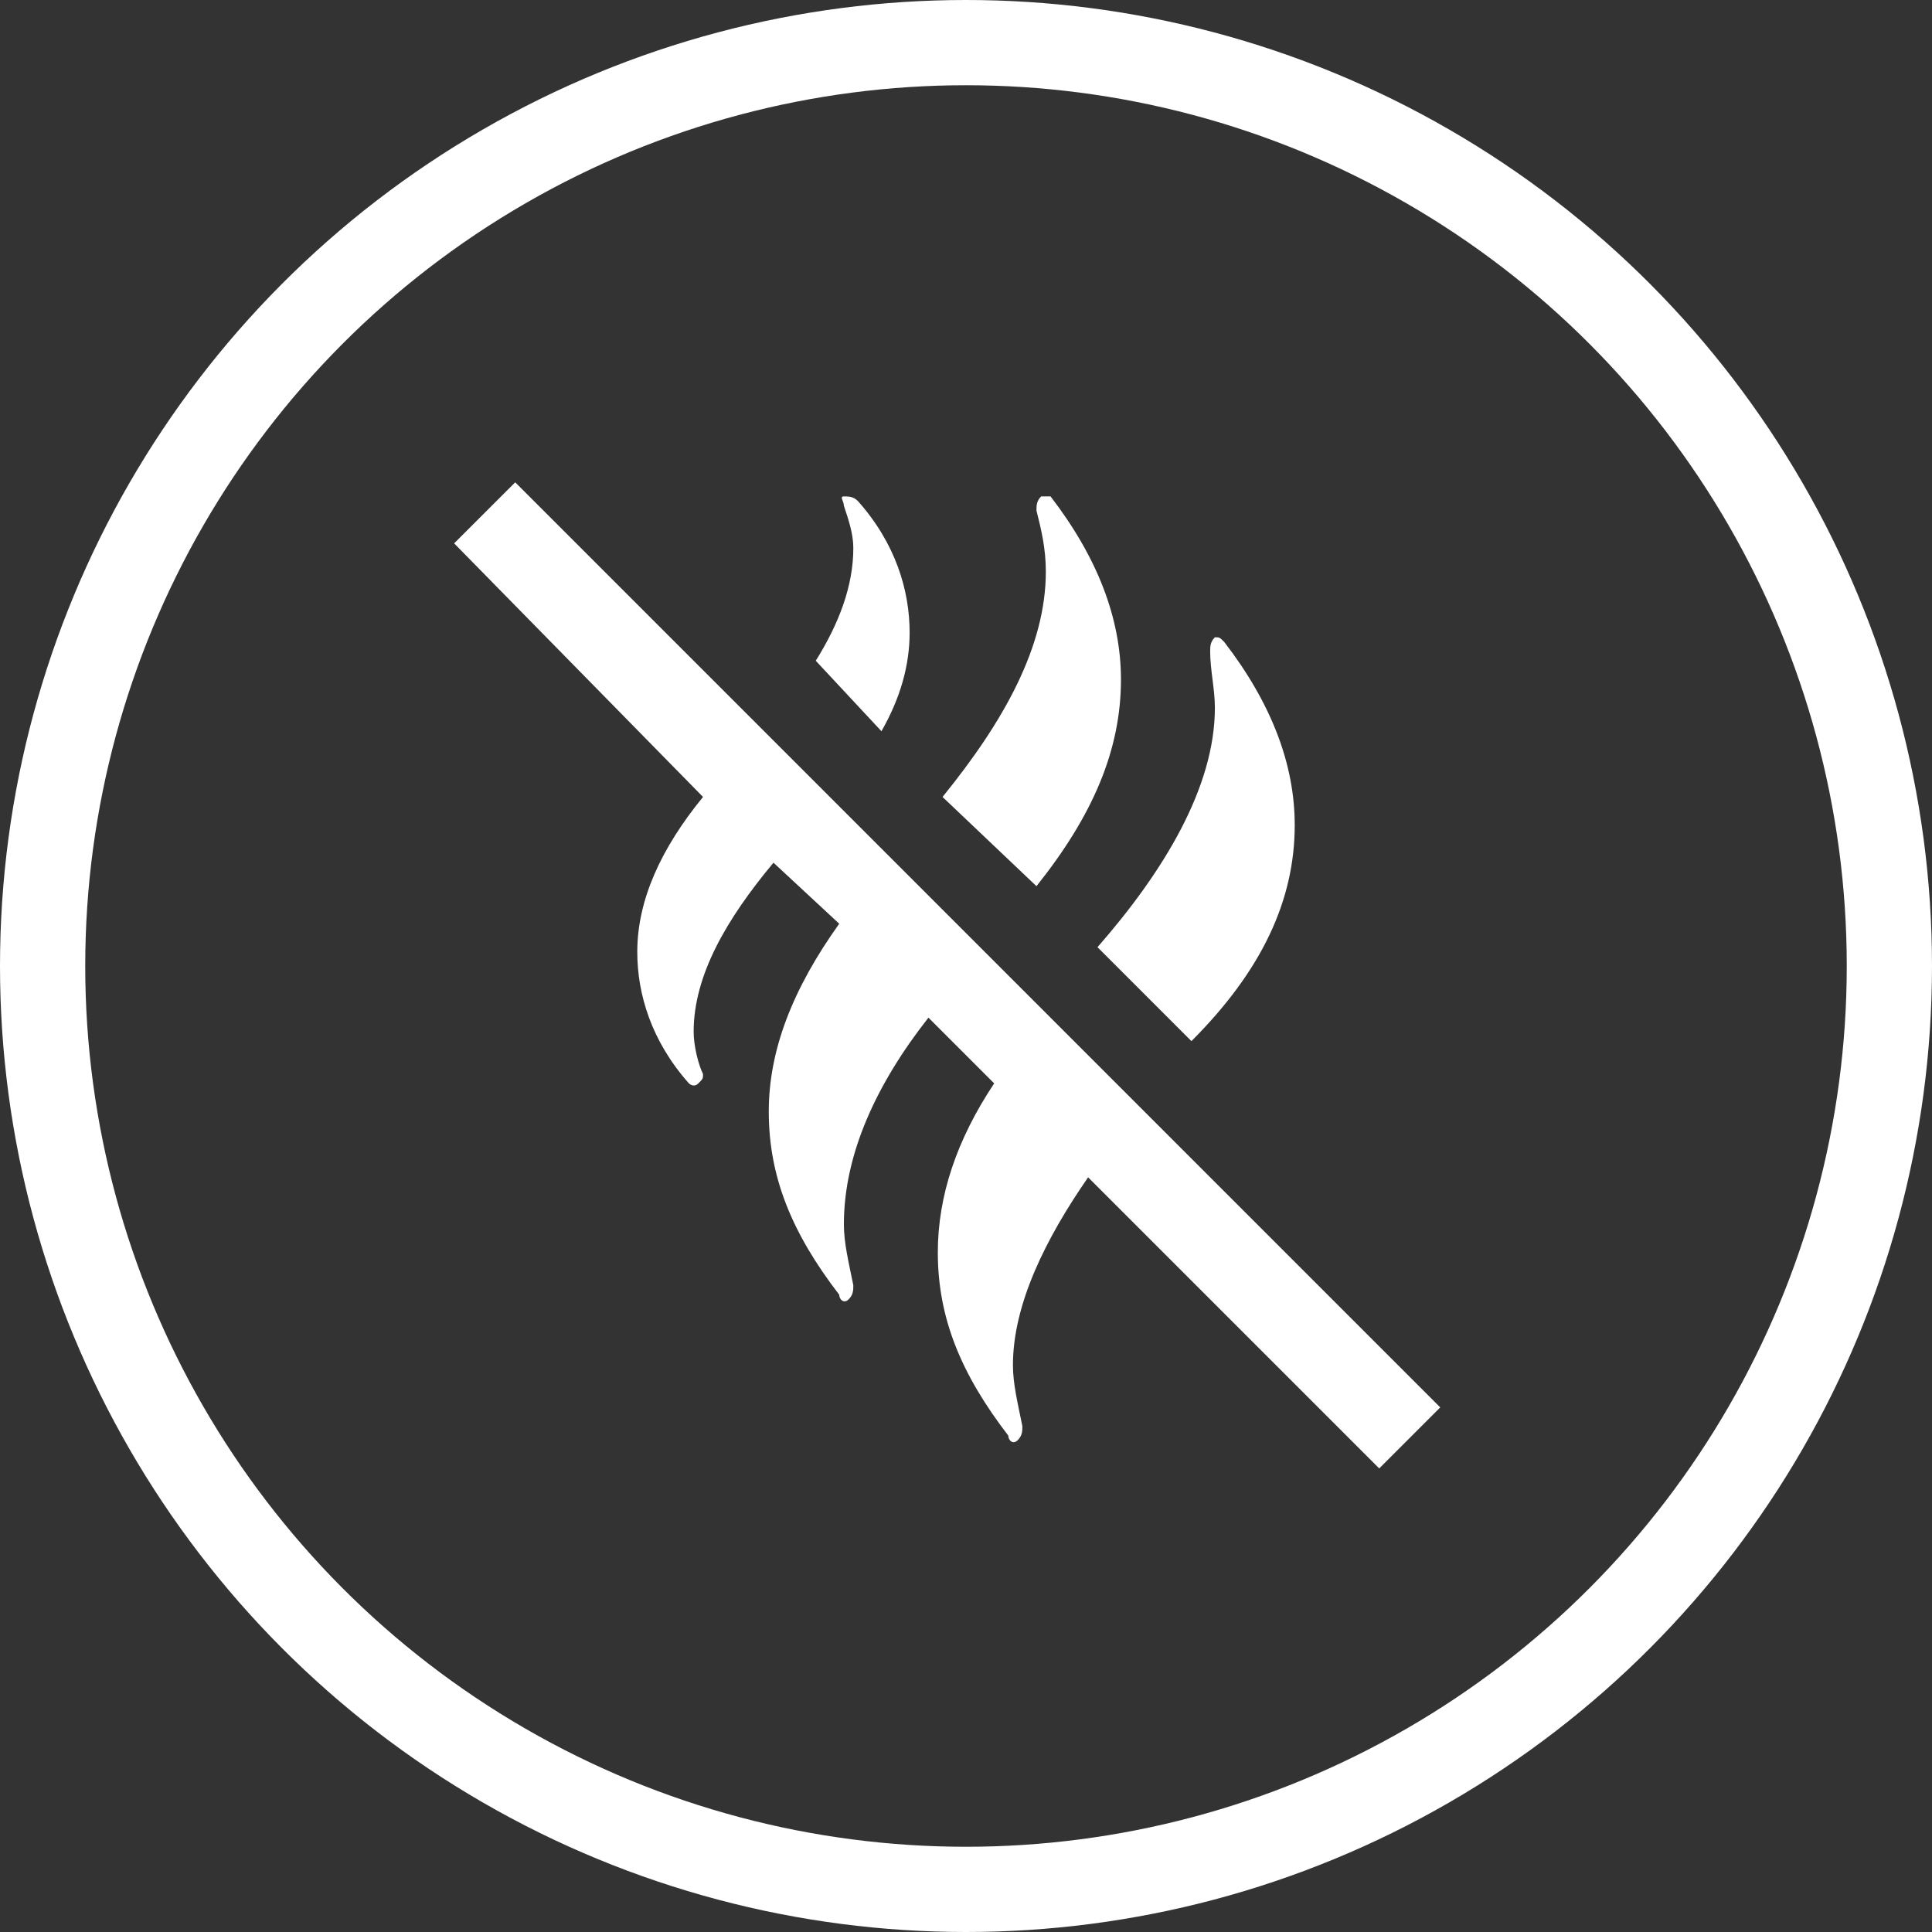
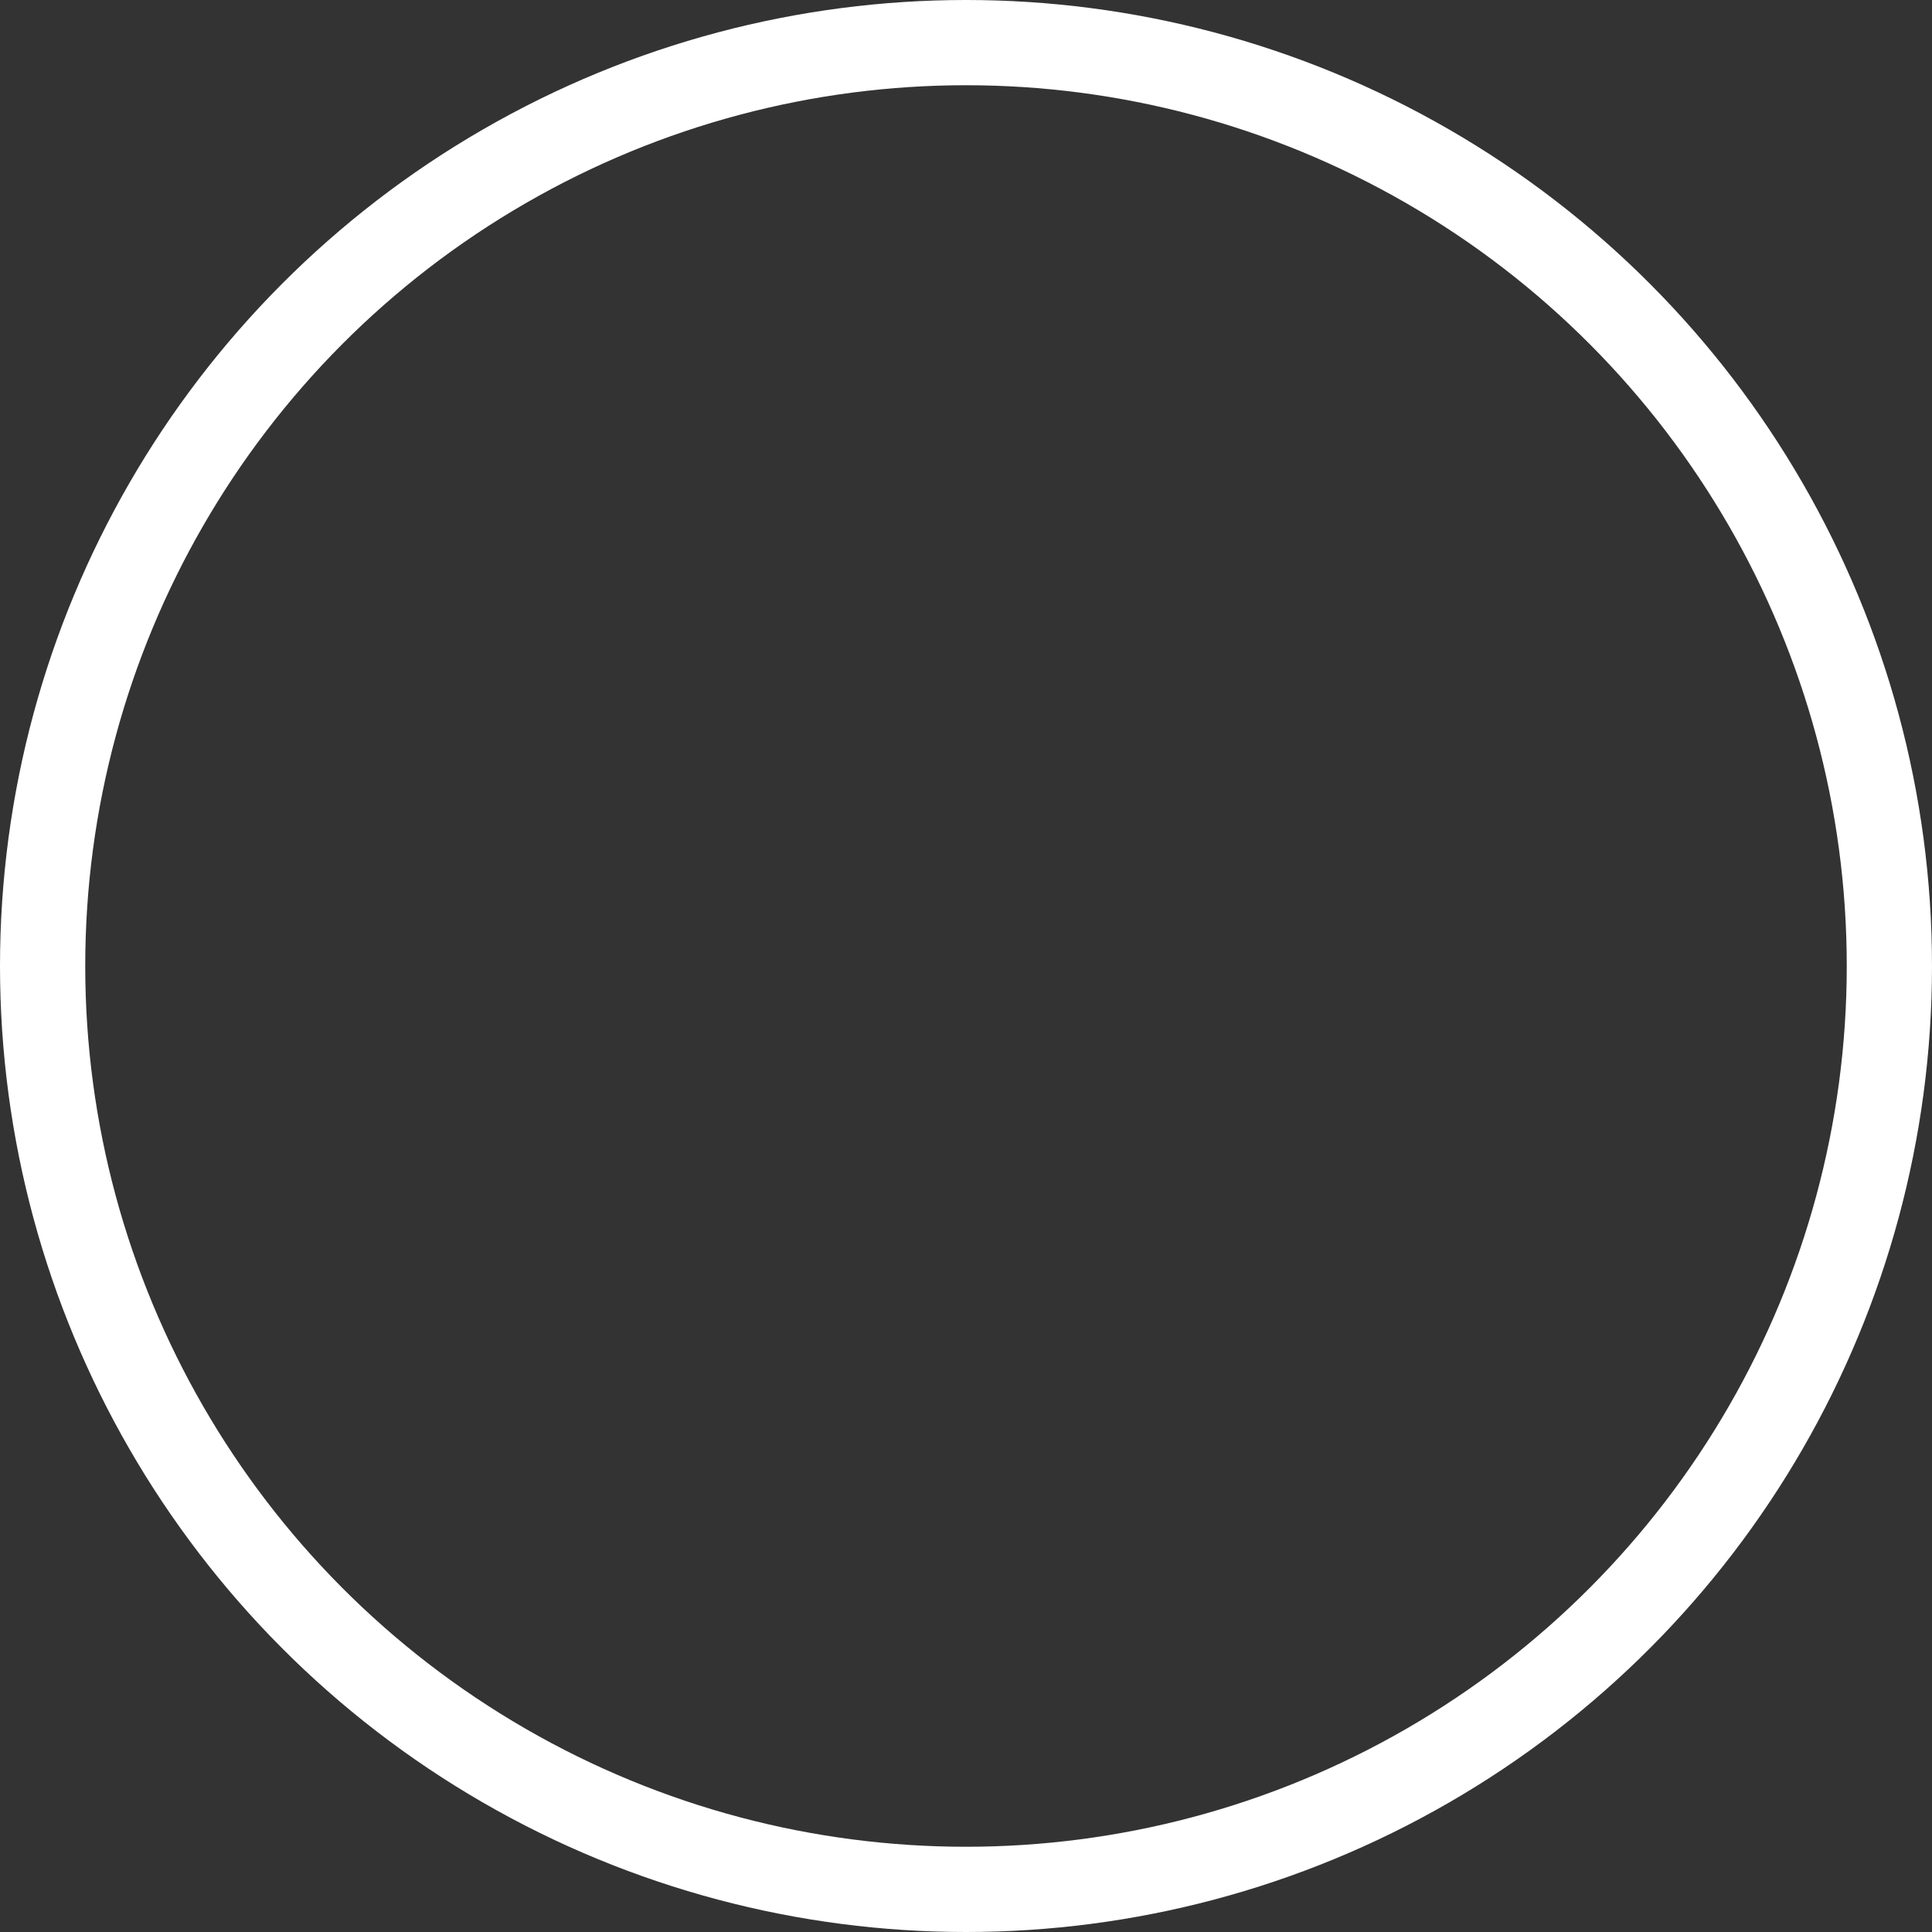
<svg xmlns="http://www.w3.org/2000/svg" width="34" height="34" viewBox="0 0 34 34" fill="none">
  <rect x="0" y="0" width="34" height="34" fill="#333333" stroke="none" />
  <circle cx="17" cy="17" r="16.25" stroke="white" stroke-width="1.5" />
  <g clip-path="url(#clip0_2427_1409)">
-     <path d="M19.149 20.719C18.405 21.793 17.826 22.95 17.826 24.024C17.826 24.355 17.909 24.685 17.992 25.099C17.992 25.181 17.992 25.264 17.909 25.346C17.826 25.429 17.744 25.346 17.744 25.264C16.917 24.189 16.504 23.198 16.504 22.041C16.504 21.049 16.835 20.058 17.496 19.066L16.339 17.909C15.43 19.066 14.851 20.305 14.851 21.545C14.851 21.876 14.934 22.206 15.017 22.619C15.017 22.702 15.017 22.785 14.934 22.867C14.851 22.95 14.769 22.867 14.769 22.785C13.942 21.71 13.529 20.719 13.529 19.562C13.529 18.488 13.942 17.413 14.769 16.256L13.612 15.182C12.785 16.174 12.207 17.165 12.207 18.157C12.207 18.405 12.29 18.735 12.372 18.901C12.372 18.983 12.372 18.983 12.29 19.066C12.207 19.149 12.124 19.066 12.124 19.066C11.463 18.322 11.215 17.496 11.215 16.752C11.215 15.843 11.629 14.934 12.372 14.025L7.992 9.562L9.067 8.488L25.346 24.768L24.272 25.842L19.149 20.719ZM15.512 12.868C15.843 12.29 16.008 11.711 16.008 11.133C16.008 10.389 15.76 9.562 15.099 8.819C15.017 8.736 14.934 8.736 14.851 8.736C14.769 8.736 14.851 8.819 14.851 8.901C14.934 9.149 15.017 9.397 15.017 9.645C15.017 10.306 14.769 10.967 14.356 11.628L15.512 12.868ZM21.38 12.455C21.38 13.86 20.471 15.347 19.314 16.669L20.967 18.322C22.206 17.083 22.785 15.843 22.785 14.521C22.785 13.447 22.372 12.372 21.545 11.298C21.462 11.215 21.462 11.215 21.38 11.215C21.297 11.298 21.297 11.38 21.297 11.463C21.297 11.794 21.38 12.124 21.38 12.455ZM18.24 15.595C19.231 14.355 19.727 13.199 19.727 11.959C19.727 10.885 19.314 9.81 18.488 8.736H18.322C18.24 8.819 18.24 8.901 18.24 8.984C18.322 9.315 18.405 9.645 18.405 10.058C18.405 11.38 17.661 12.703 16.587 14.025L18.24 15.595Z" fill="white" />
-   </g>
+     </g>
  <defs>
    <clipPath id="clip0_2427_1409">
      <rect width="19.833" height="19.833" fill="white" transform="translate(7.083 7.083)" />
    </clipPath>
  </defs>
</svg>